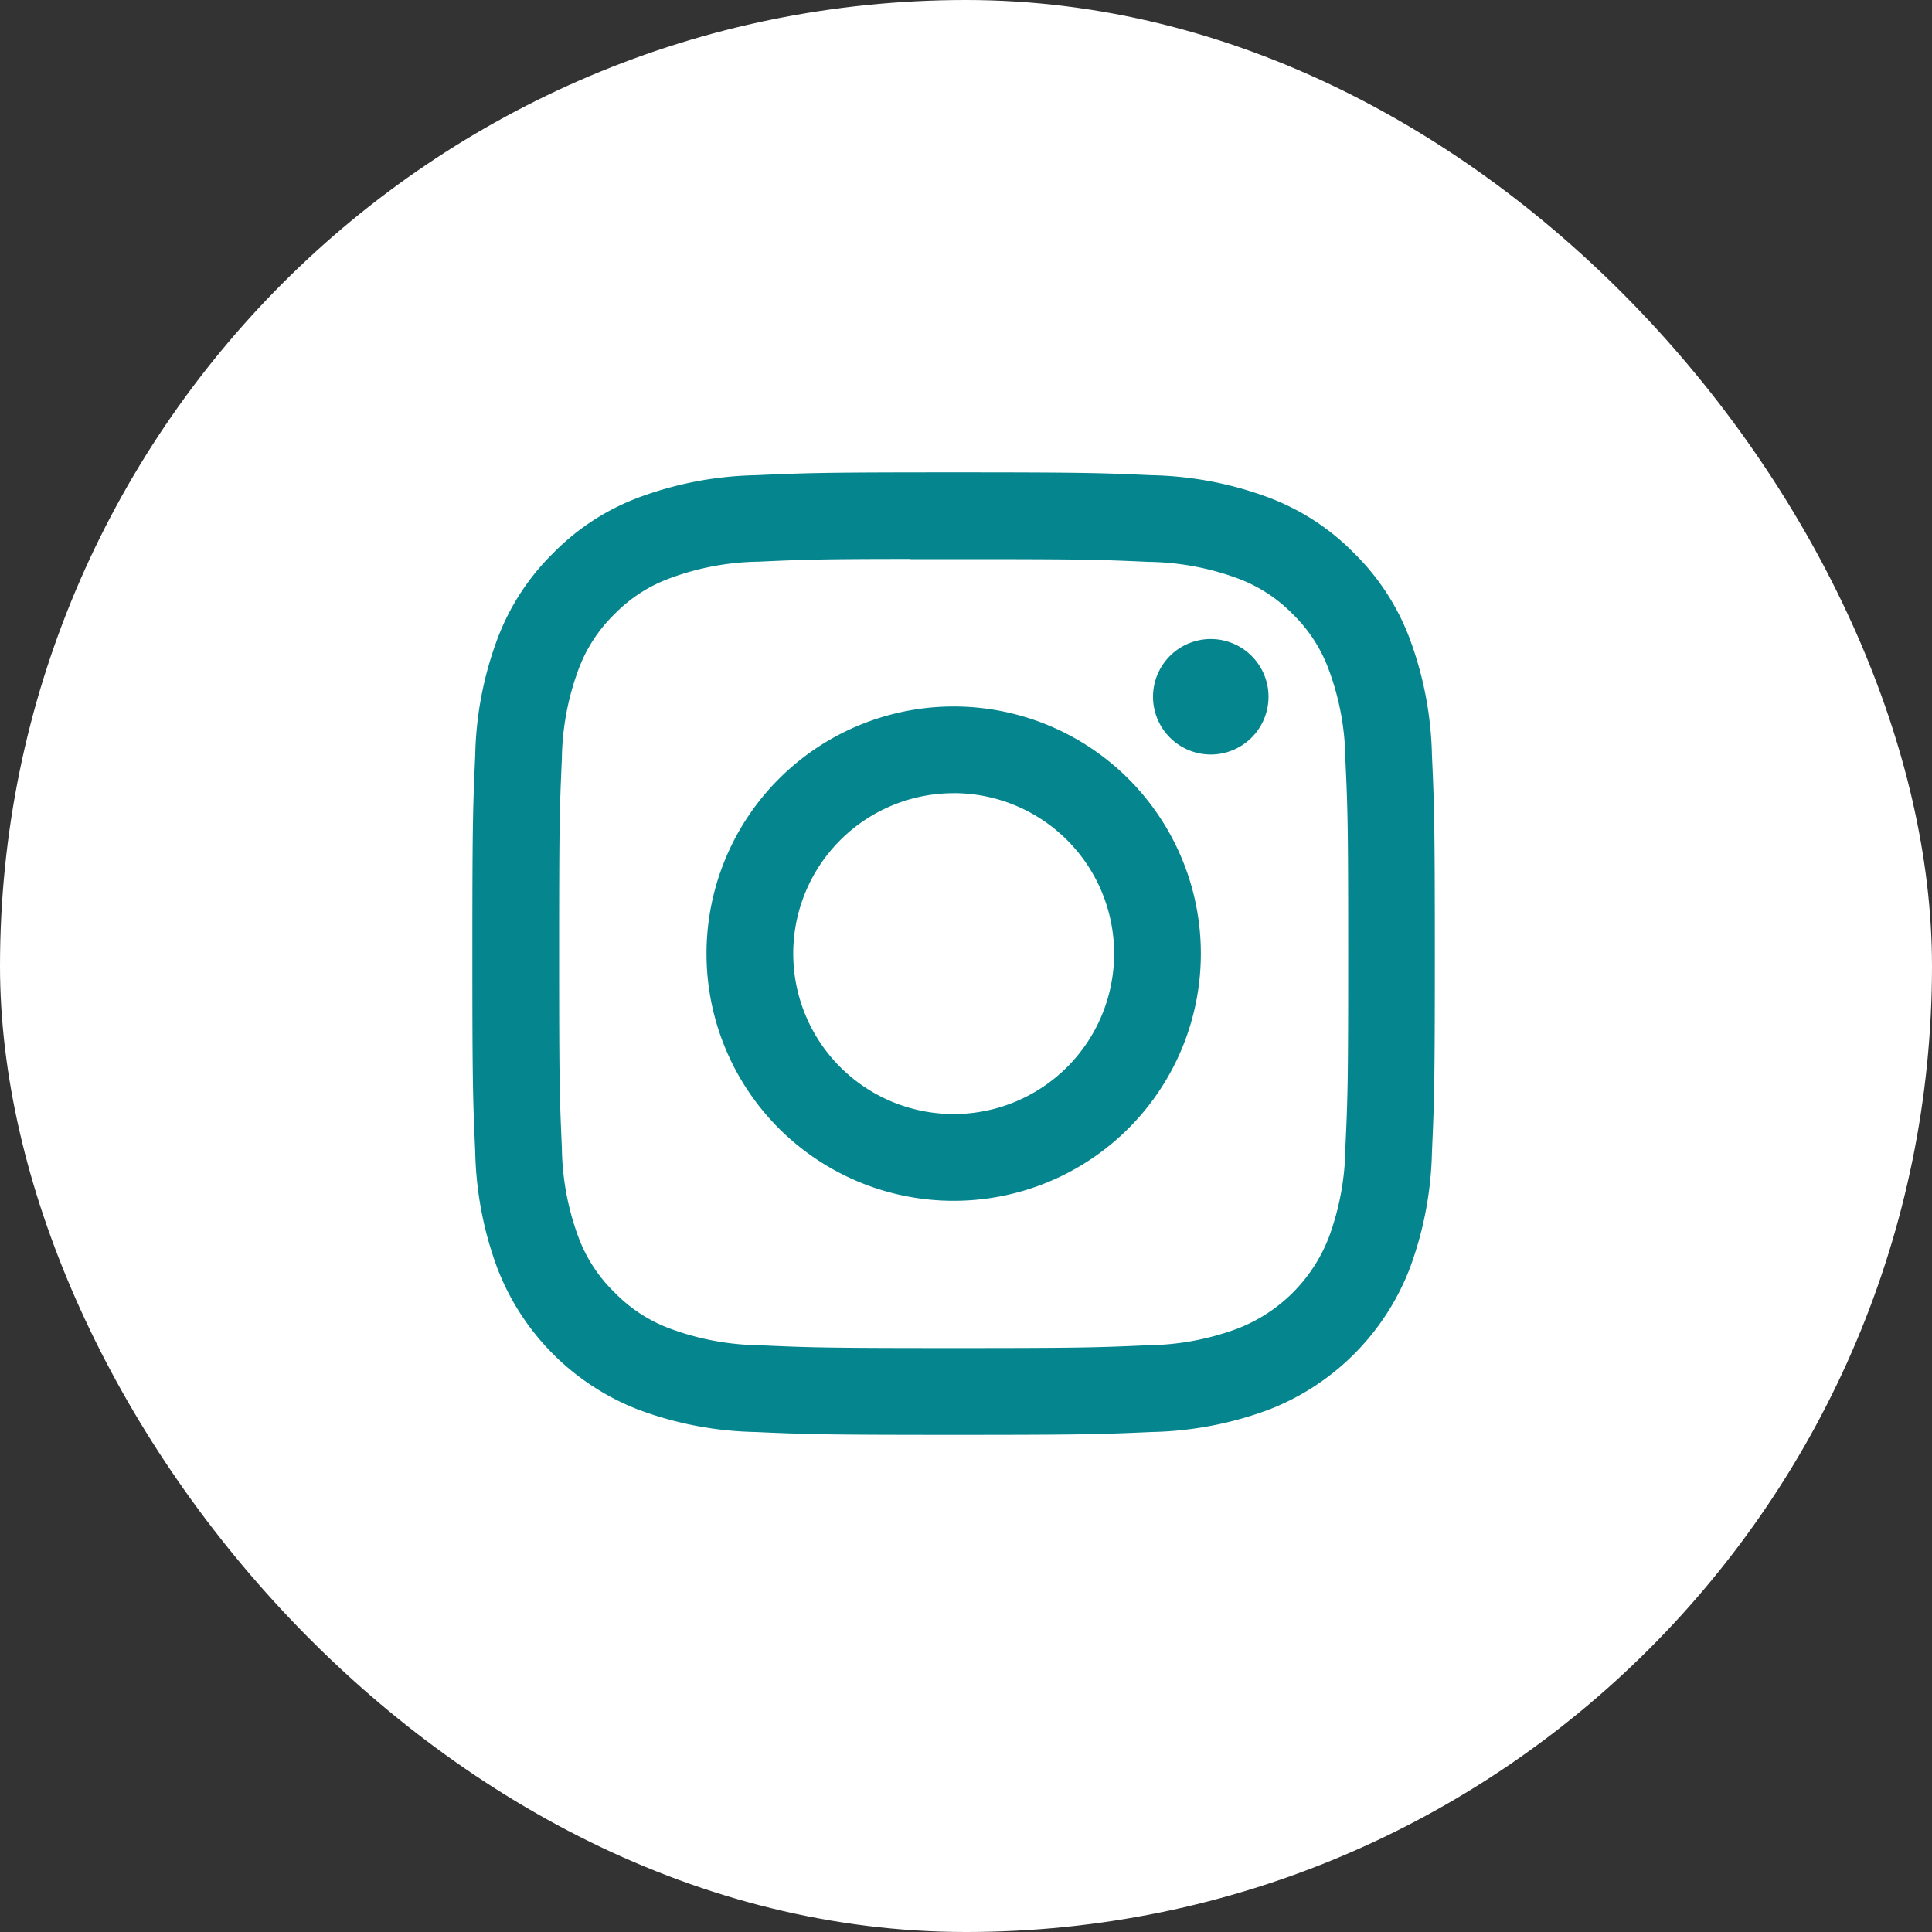
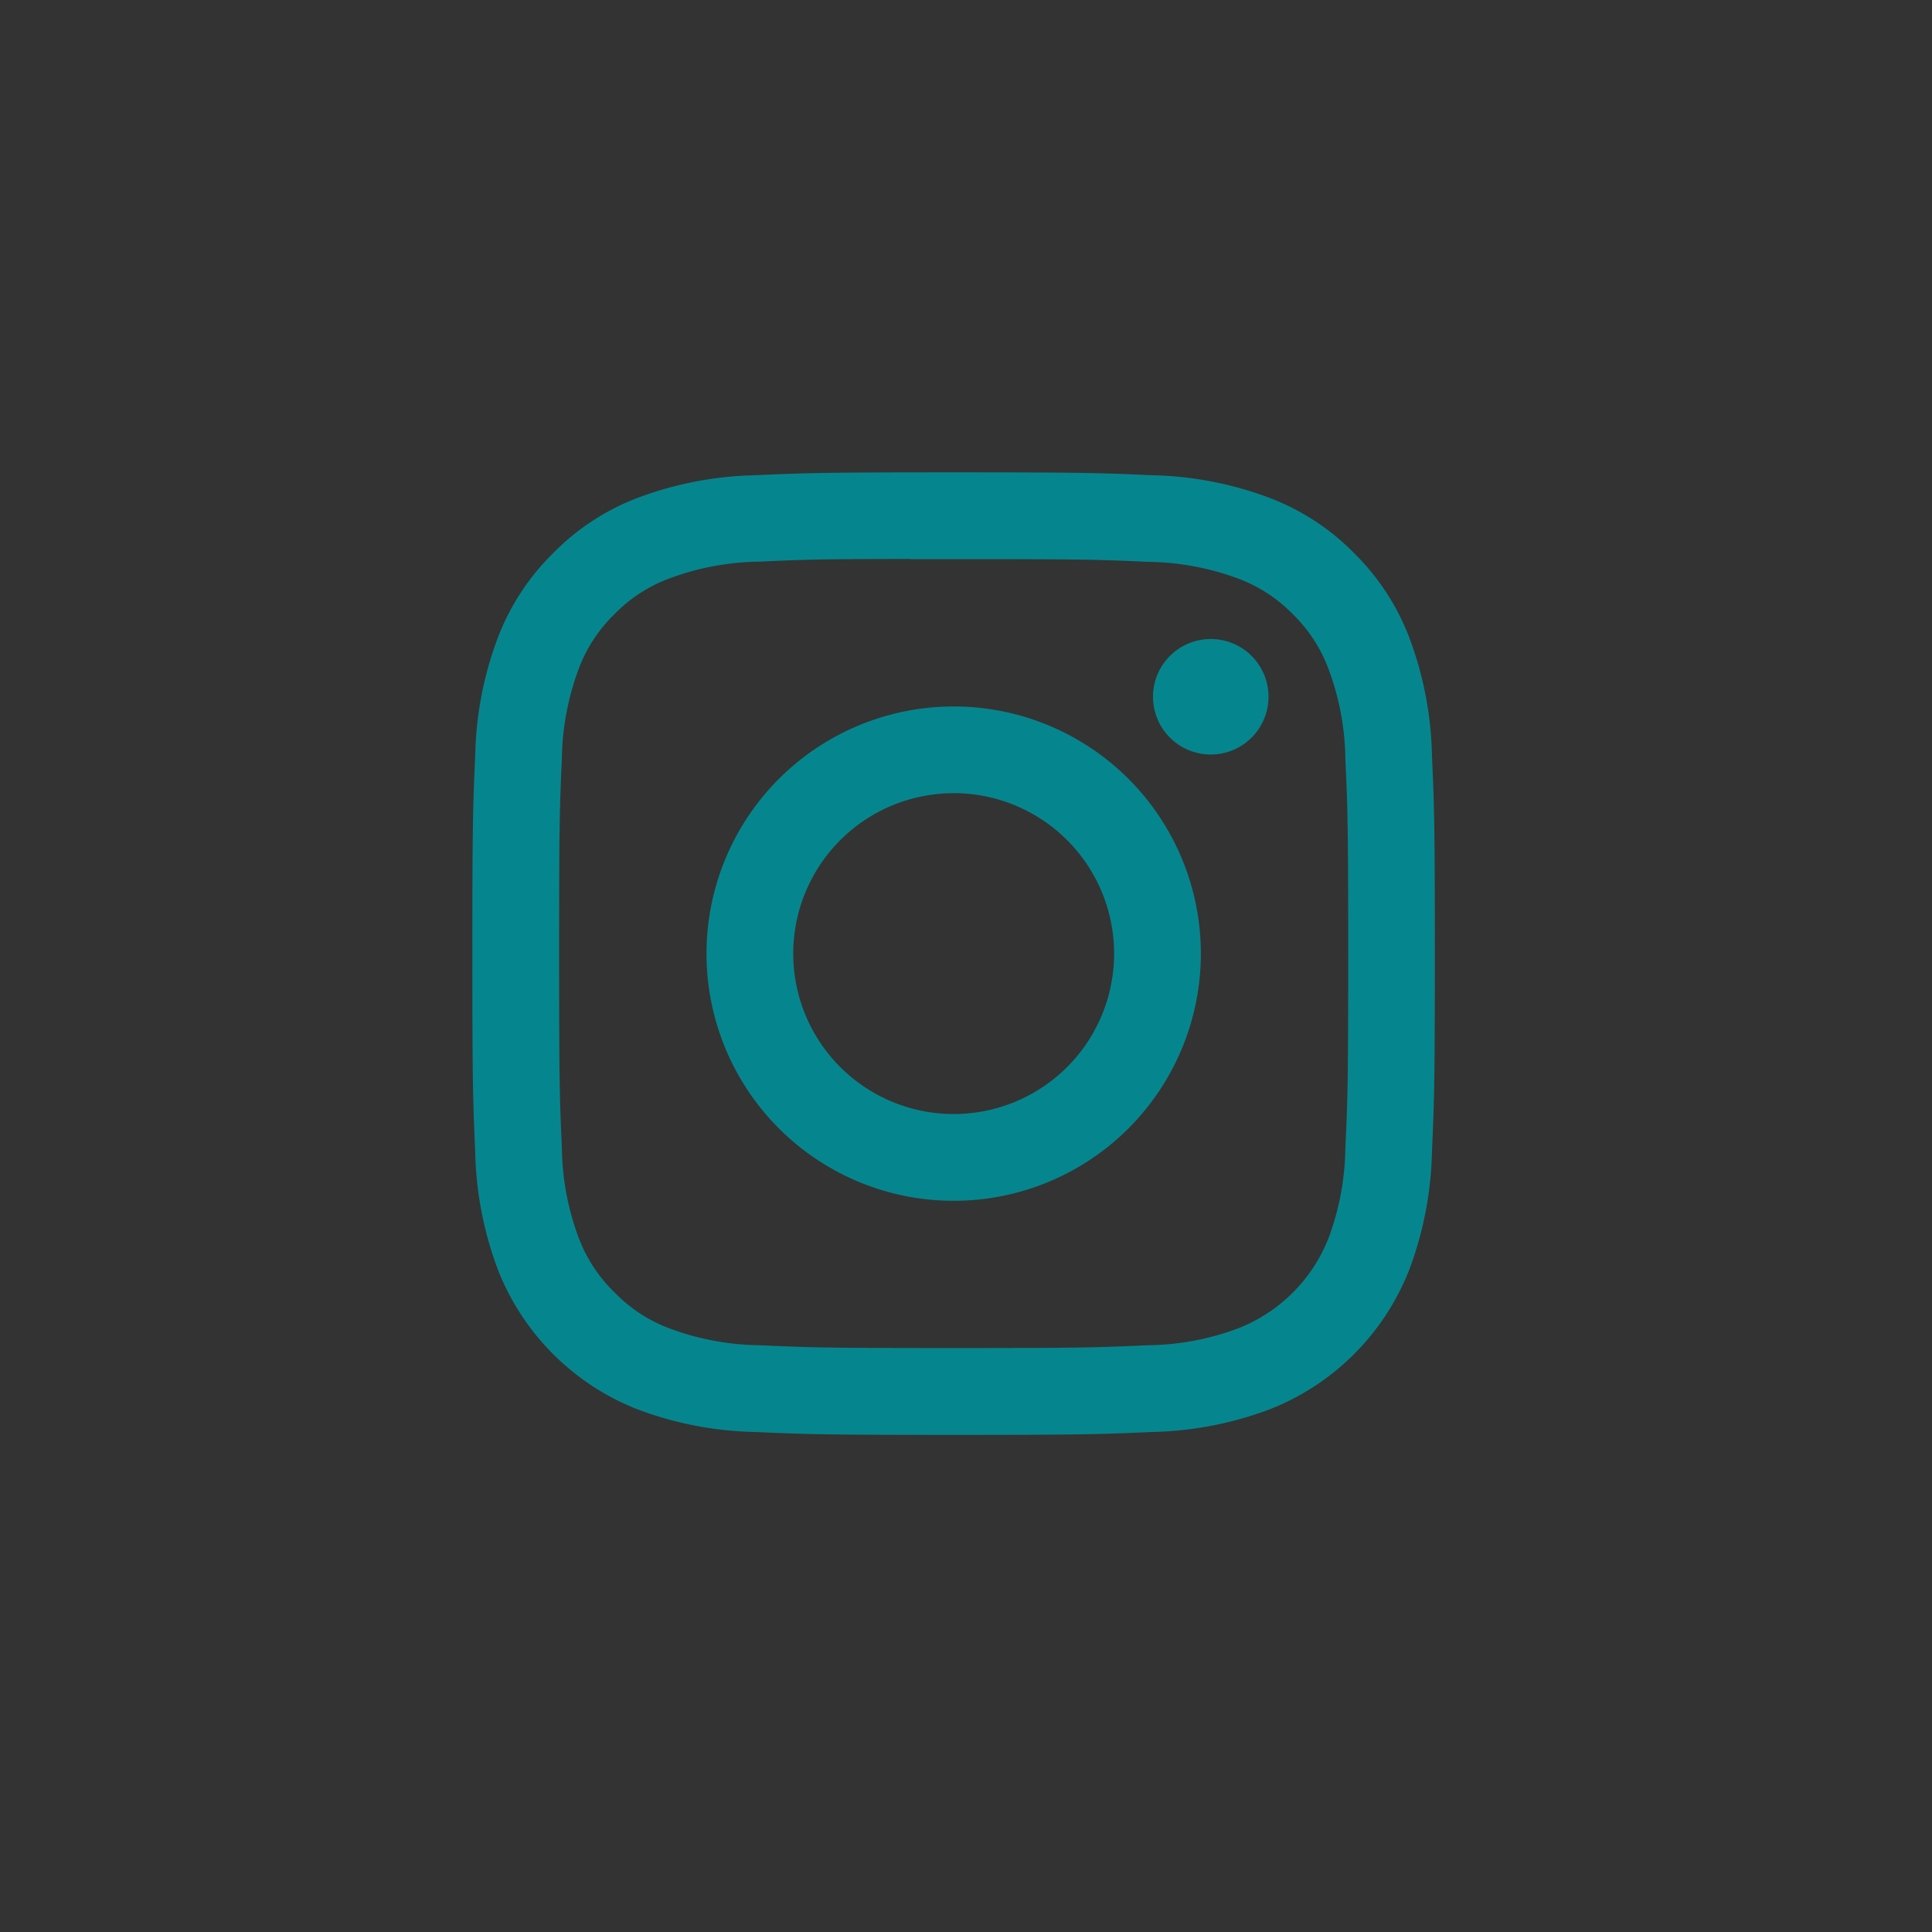
<svg xmlns="http://www.w3.org/2000/svg" width="45" height="45" viewBox="0 0 45 45">
  <rect x="0" y="0" width="45" height="45" fill="#333333" stroke="none" />
  <g id="Group_1" data-name="Group 1" transform="translate(-703 -610)">
-     <rect id="Rectangle_3" data-name="Rectangle 3" width="45" height="45" rx="22.5" transform="translate(703 610)" fill="#fff" />
    <path id="instagram_23_" data-name="instagram (23)" d="M11.21,0C8.168,0,7.785.014,6.59.067A8.26,8.26,0,0,0,3.867.588,5.488,5.488,0,0,0,1.882,1.882,5.5,5.5,0,0,0,.588,3.867,8.211,8.211,0,0,0,.067,6.586C.014,7.784,0,8.165,0,11.211s.014,3.425.067,4.62a8.258,8.258,0,0,0,.521,2.721,5.739,5.739,0,0,0,3.277,3.279,8.229,8.229,0,0,0,2.721.521c1.2.053,1.578.067,4.623.067s3.425-.014,4.621-.067a8.275,8.275,0,0,0,2.723-.521,5.739,5.739,0,0,0,3.277-3.279,8.294,8.294,0,0,0,.521-2.721c.053-1.2.067-1.576.067-4.621s-.014-3.426-.067-4.623a8.285,8.285,0,0,0-.521-2.72,5.5,5.5,0,0,0-1.293-1.985A5.48,5.48,0,0,0,18.552.588,8.246,8.246,0,0,0,15.829.067C14.633.014,14.253,0,11.207,0h0Zm-1,2.021h1.006c2.993,0,3.347.01,4.529.064a6.212,6.212,0,0,1,2.082.385,3.478,3.478,0,0,1,1.289.839A3.463,3.463,0,0,1,19.949,4.6a6.157,6.157,0,0,1,.385,2.081c.055,1.181.066,1.536.066,4.527s-.011,3.347-.066,4.529a6.2,6.2,0,0,1-.385,2.081,3.715,3.715,0,0,1-2.128,2.126,6.167,6.167,0,0,1-2.081.387c-1.181.053-1.536.066-4.529.066s-3.349-.013-4.53-.066A6.192,6.192,0,0,1,4.6,19.942,3.472,3.472,0,0,1,3.311,19.1a3.475,3.475,0,0,1-.841-1.289,6.193,6.193,0,0,1-.385-2.081c-.053-1.181-.064-1.536-.064-4.53s.011-3.346.064-4.527a6.2,6.2,0,0,1,.387-2.082,3.478,3.478,0,0,1,.839-1.289A3.463,3.463,0,0,1,4.6,2.467a6.192,6.192,0,0,1,2.081-.387c1.034-.048,1.435-.062,3.524-.063v0Zm6.989,1.861a1.345,1.345,0,1,0,1.345,1.345,1.345,1.345,0,0,0-1.345-1.345ZM11.211,5.453a5.757,5.757,0,1,0,5.757,5.757,5.756,5.756,0,0,0-5.757-5.757Zm0,2.019A3.737,3.737,0,1,1,7.474,11.21a3.737,3.737,0,0,1,3.737-3.737" transform="translate(714.002 621.002)" fill="#05868e" />
  </g>
</svg>